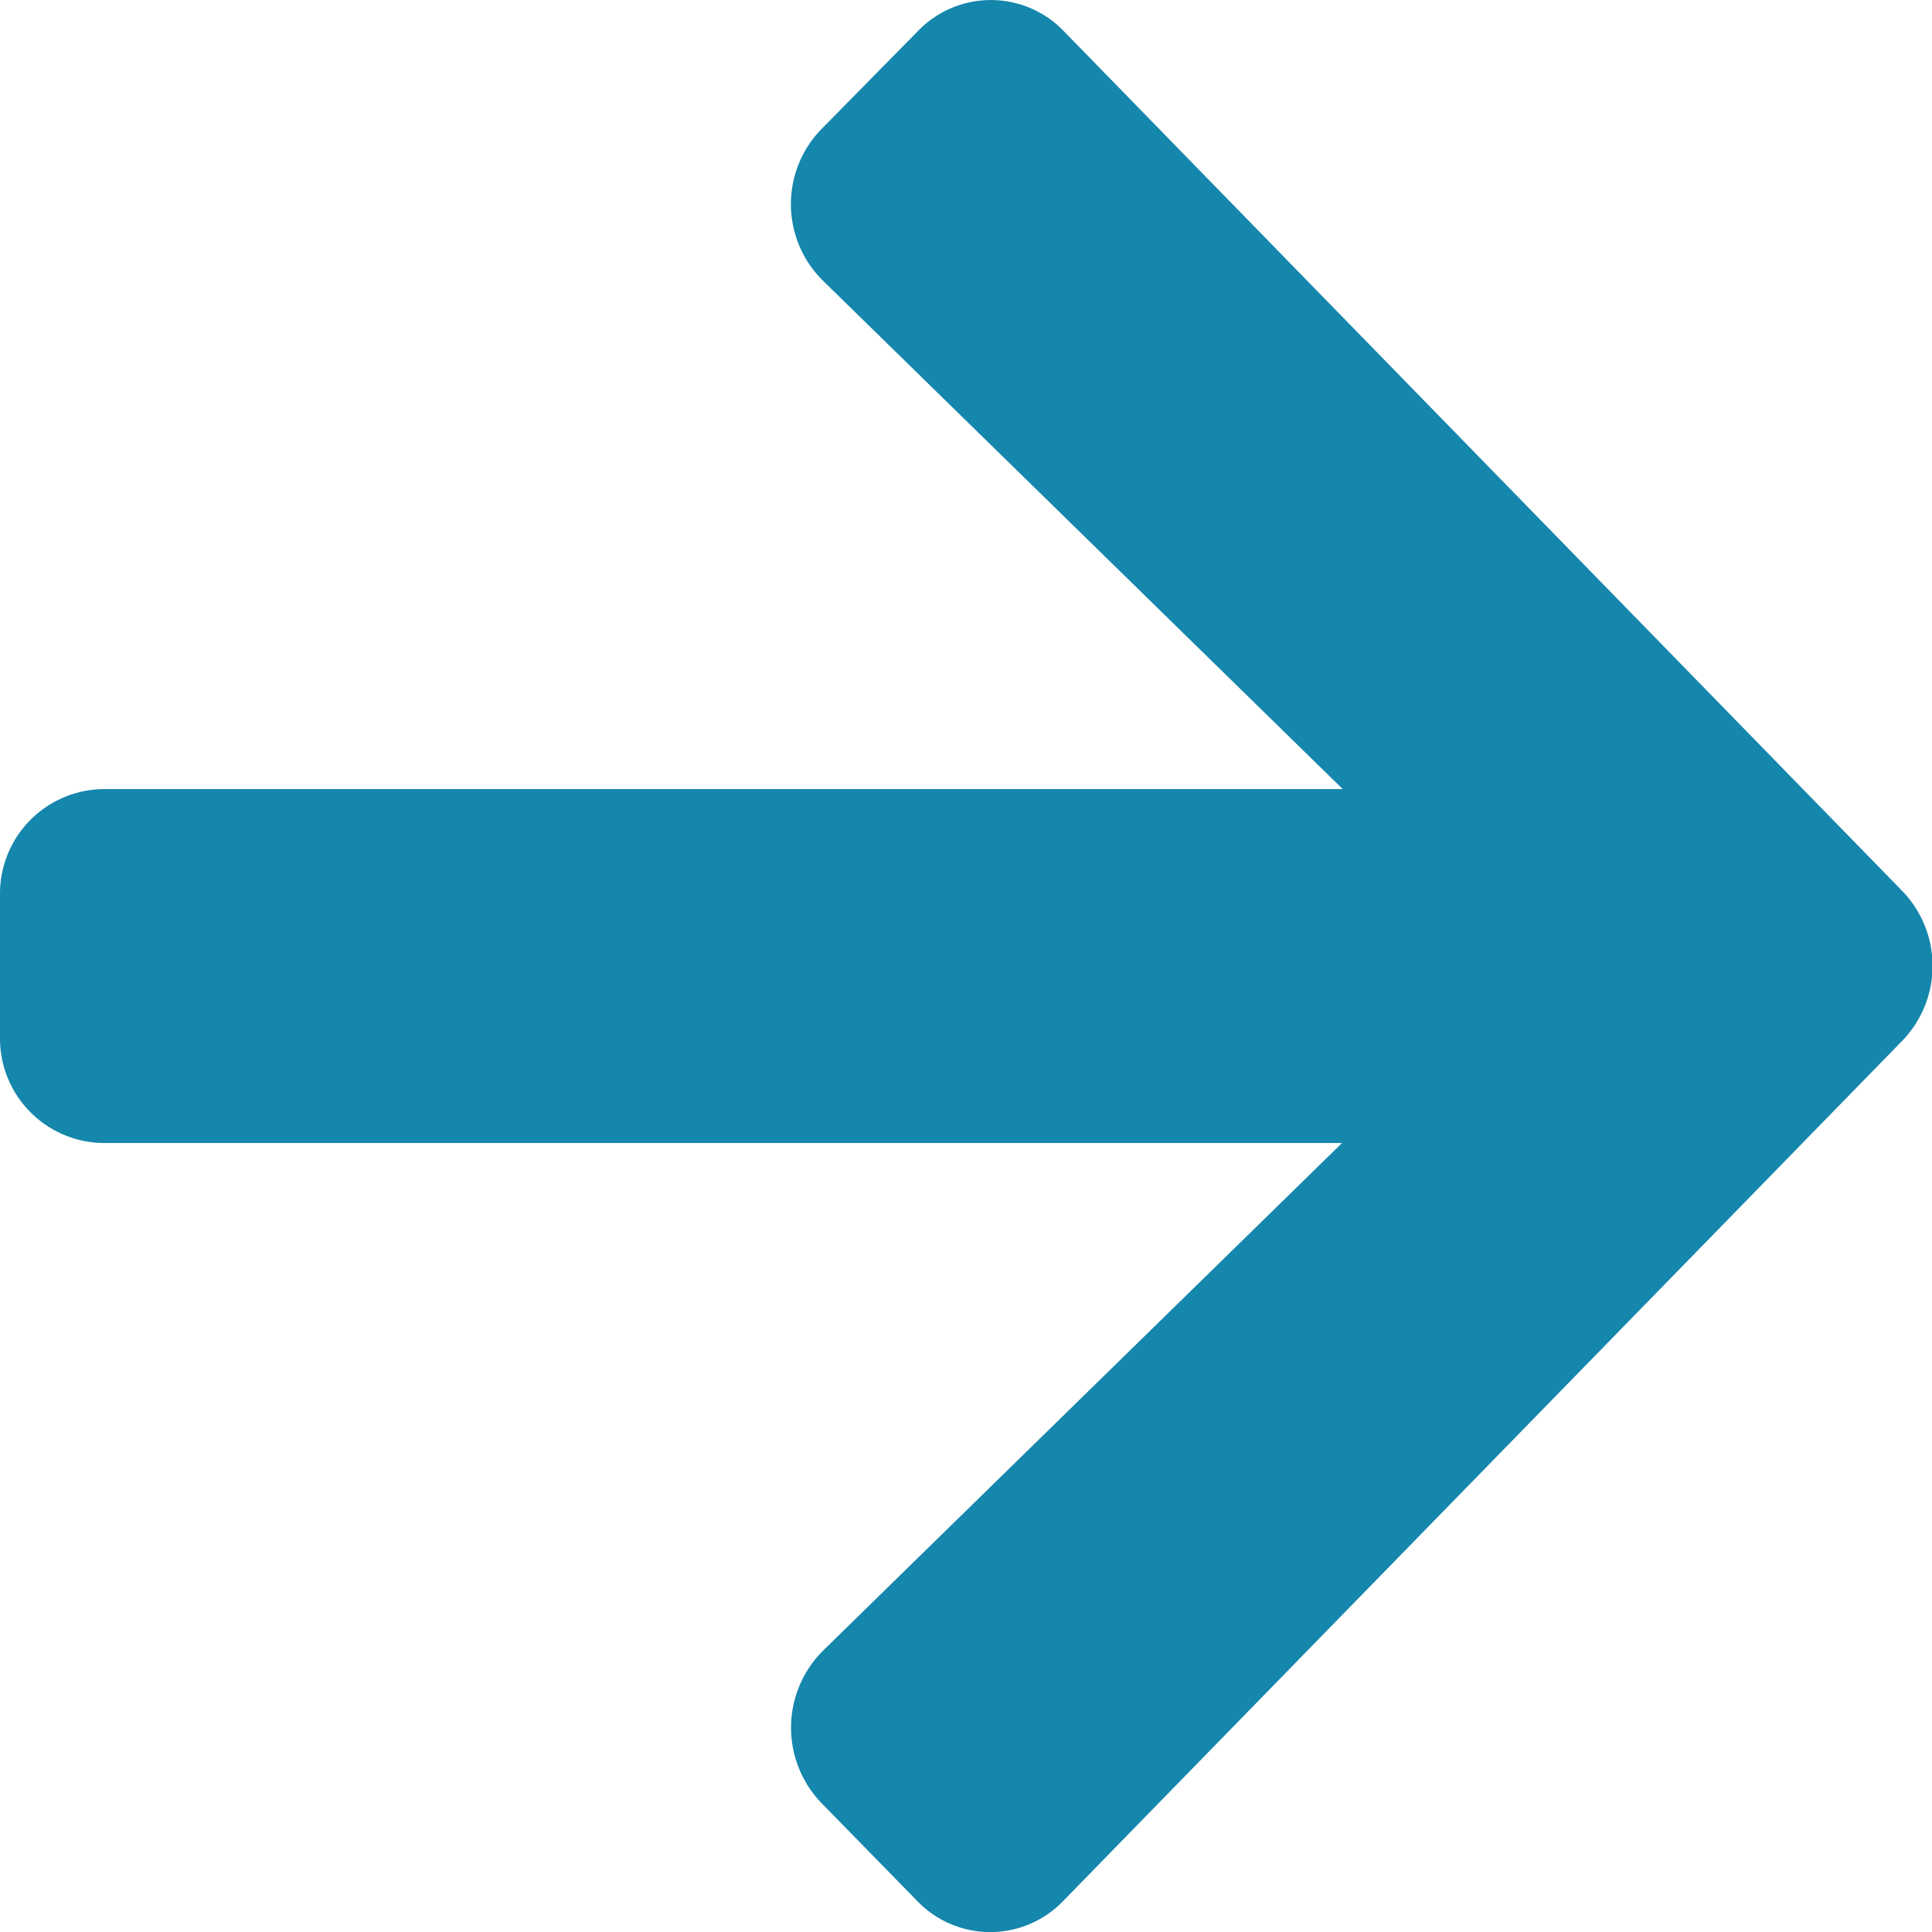
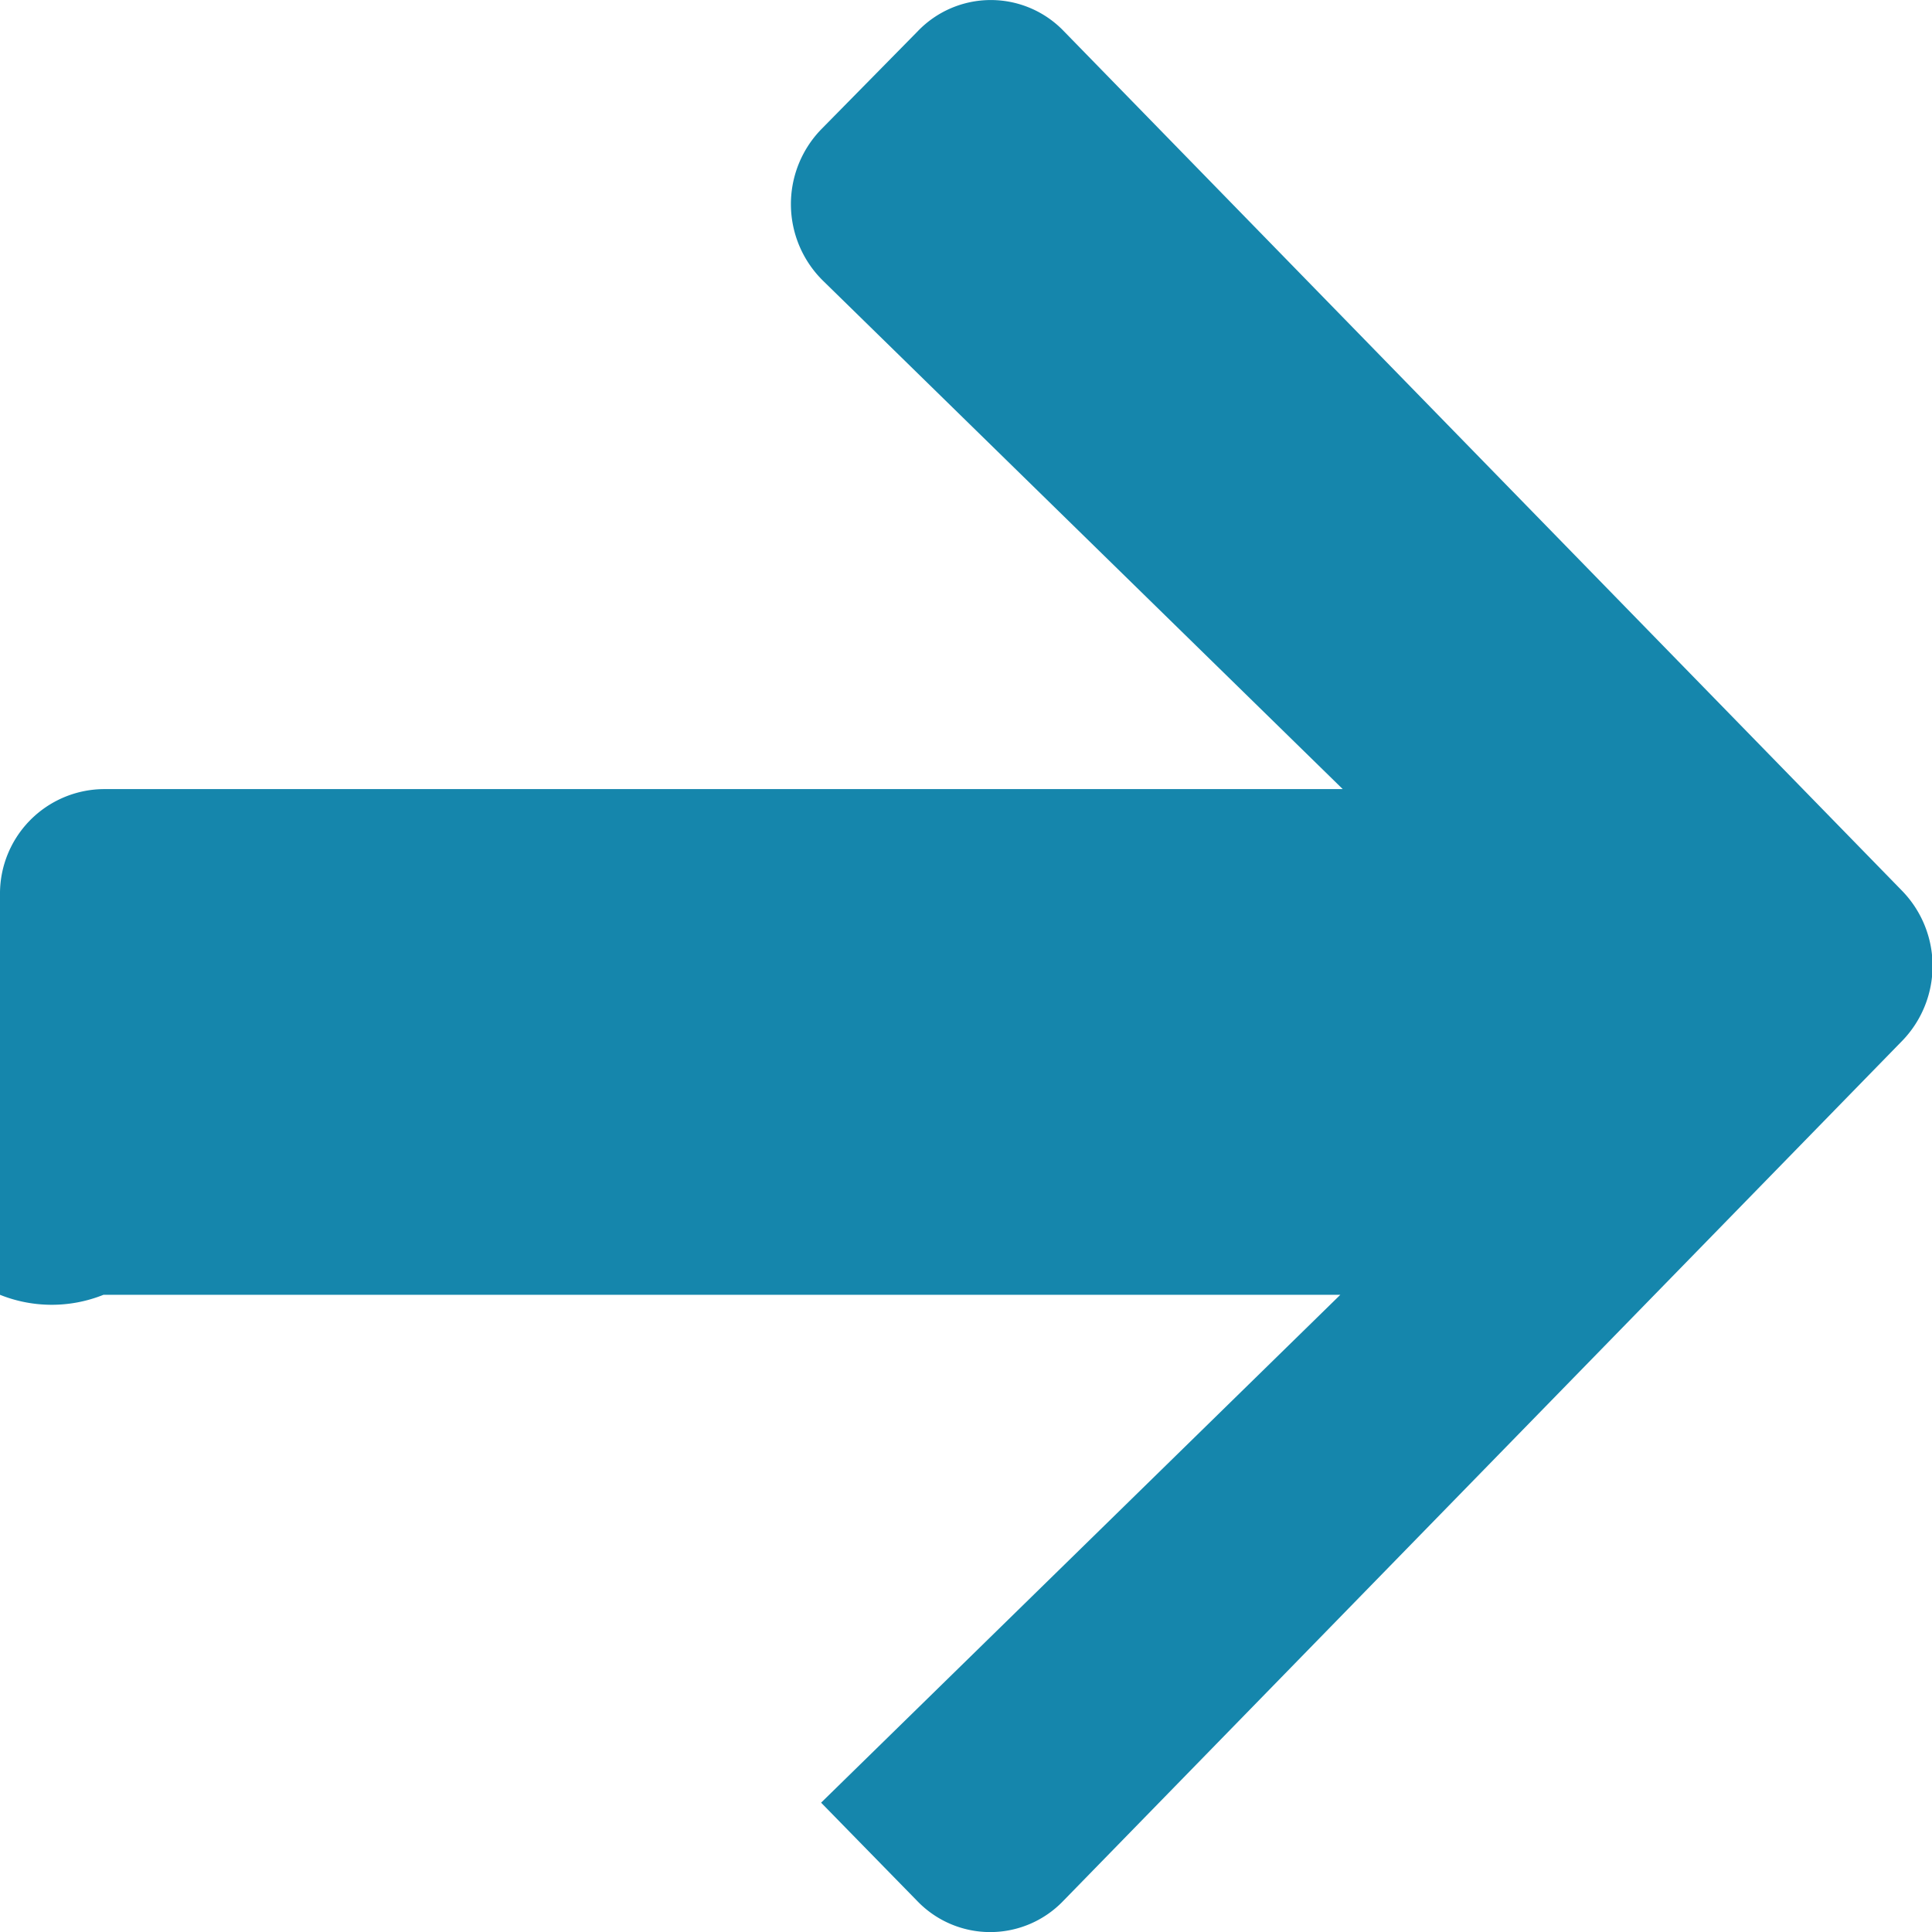
<svg xmlns="http://www.w3.org/2000/svg" width="16" height="16" viewBox="0 0 16 16">
-   <path id="Icon_awesome-arrow-right" data-name="Icon awesome-arrow-right" d="M6.8,3.719,7.6,2.906a.838.838,0,0,1,1.211,0l6.942,7.119a.892.892,0,0,1,0,1.242L8.806,18.389a.838.838,0,0,1-1.211,0L6.8,17.576a.9.9,0,0,1,.014-1.257l4.3-4.206H.857A.866.866,0,0,1,0,11.233V10.061a.866.866,0,0,1,.857-.879H11.12l-4.3-4.206A.89.89,0,0,1,6.8,3.719Z" transform="translate(0 -2.647)" fill="#1586AC" />
+   <path id="Icon_awesome-arrow-right" data-name="Icon awesome-arrow-right" d="M6.8,3.719,7.6,2.906a.838.838,0,0,1,1.211,0l6.942,7.119a.892.892,0,0,1,0,1.242L8.806,18.389a.838.838,0,0,1-1.211,0L6.8,17.576l4.3-4.206H.857A.866.866,0,0,1,0,11.233V10.061a.866.866,0,0,1,.857-.879H11.12l-4.3-4.206A.89.89,0,0,1,6.8,3.719Z" transform="translate(0 -2.647)" fill="#1586AC" />
</svg>